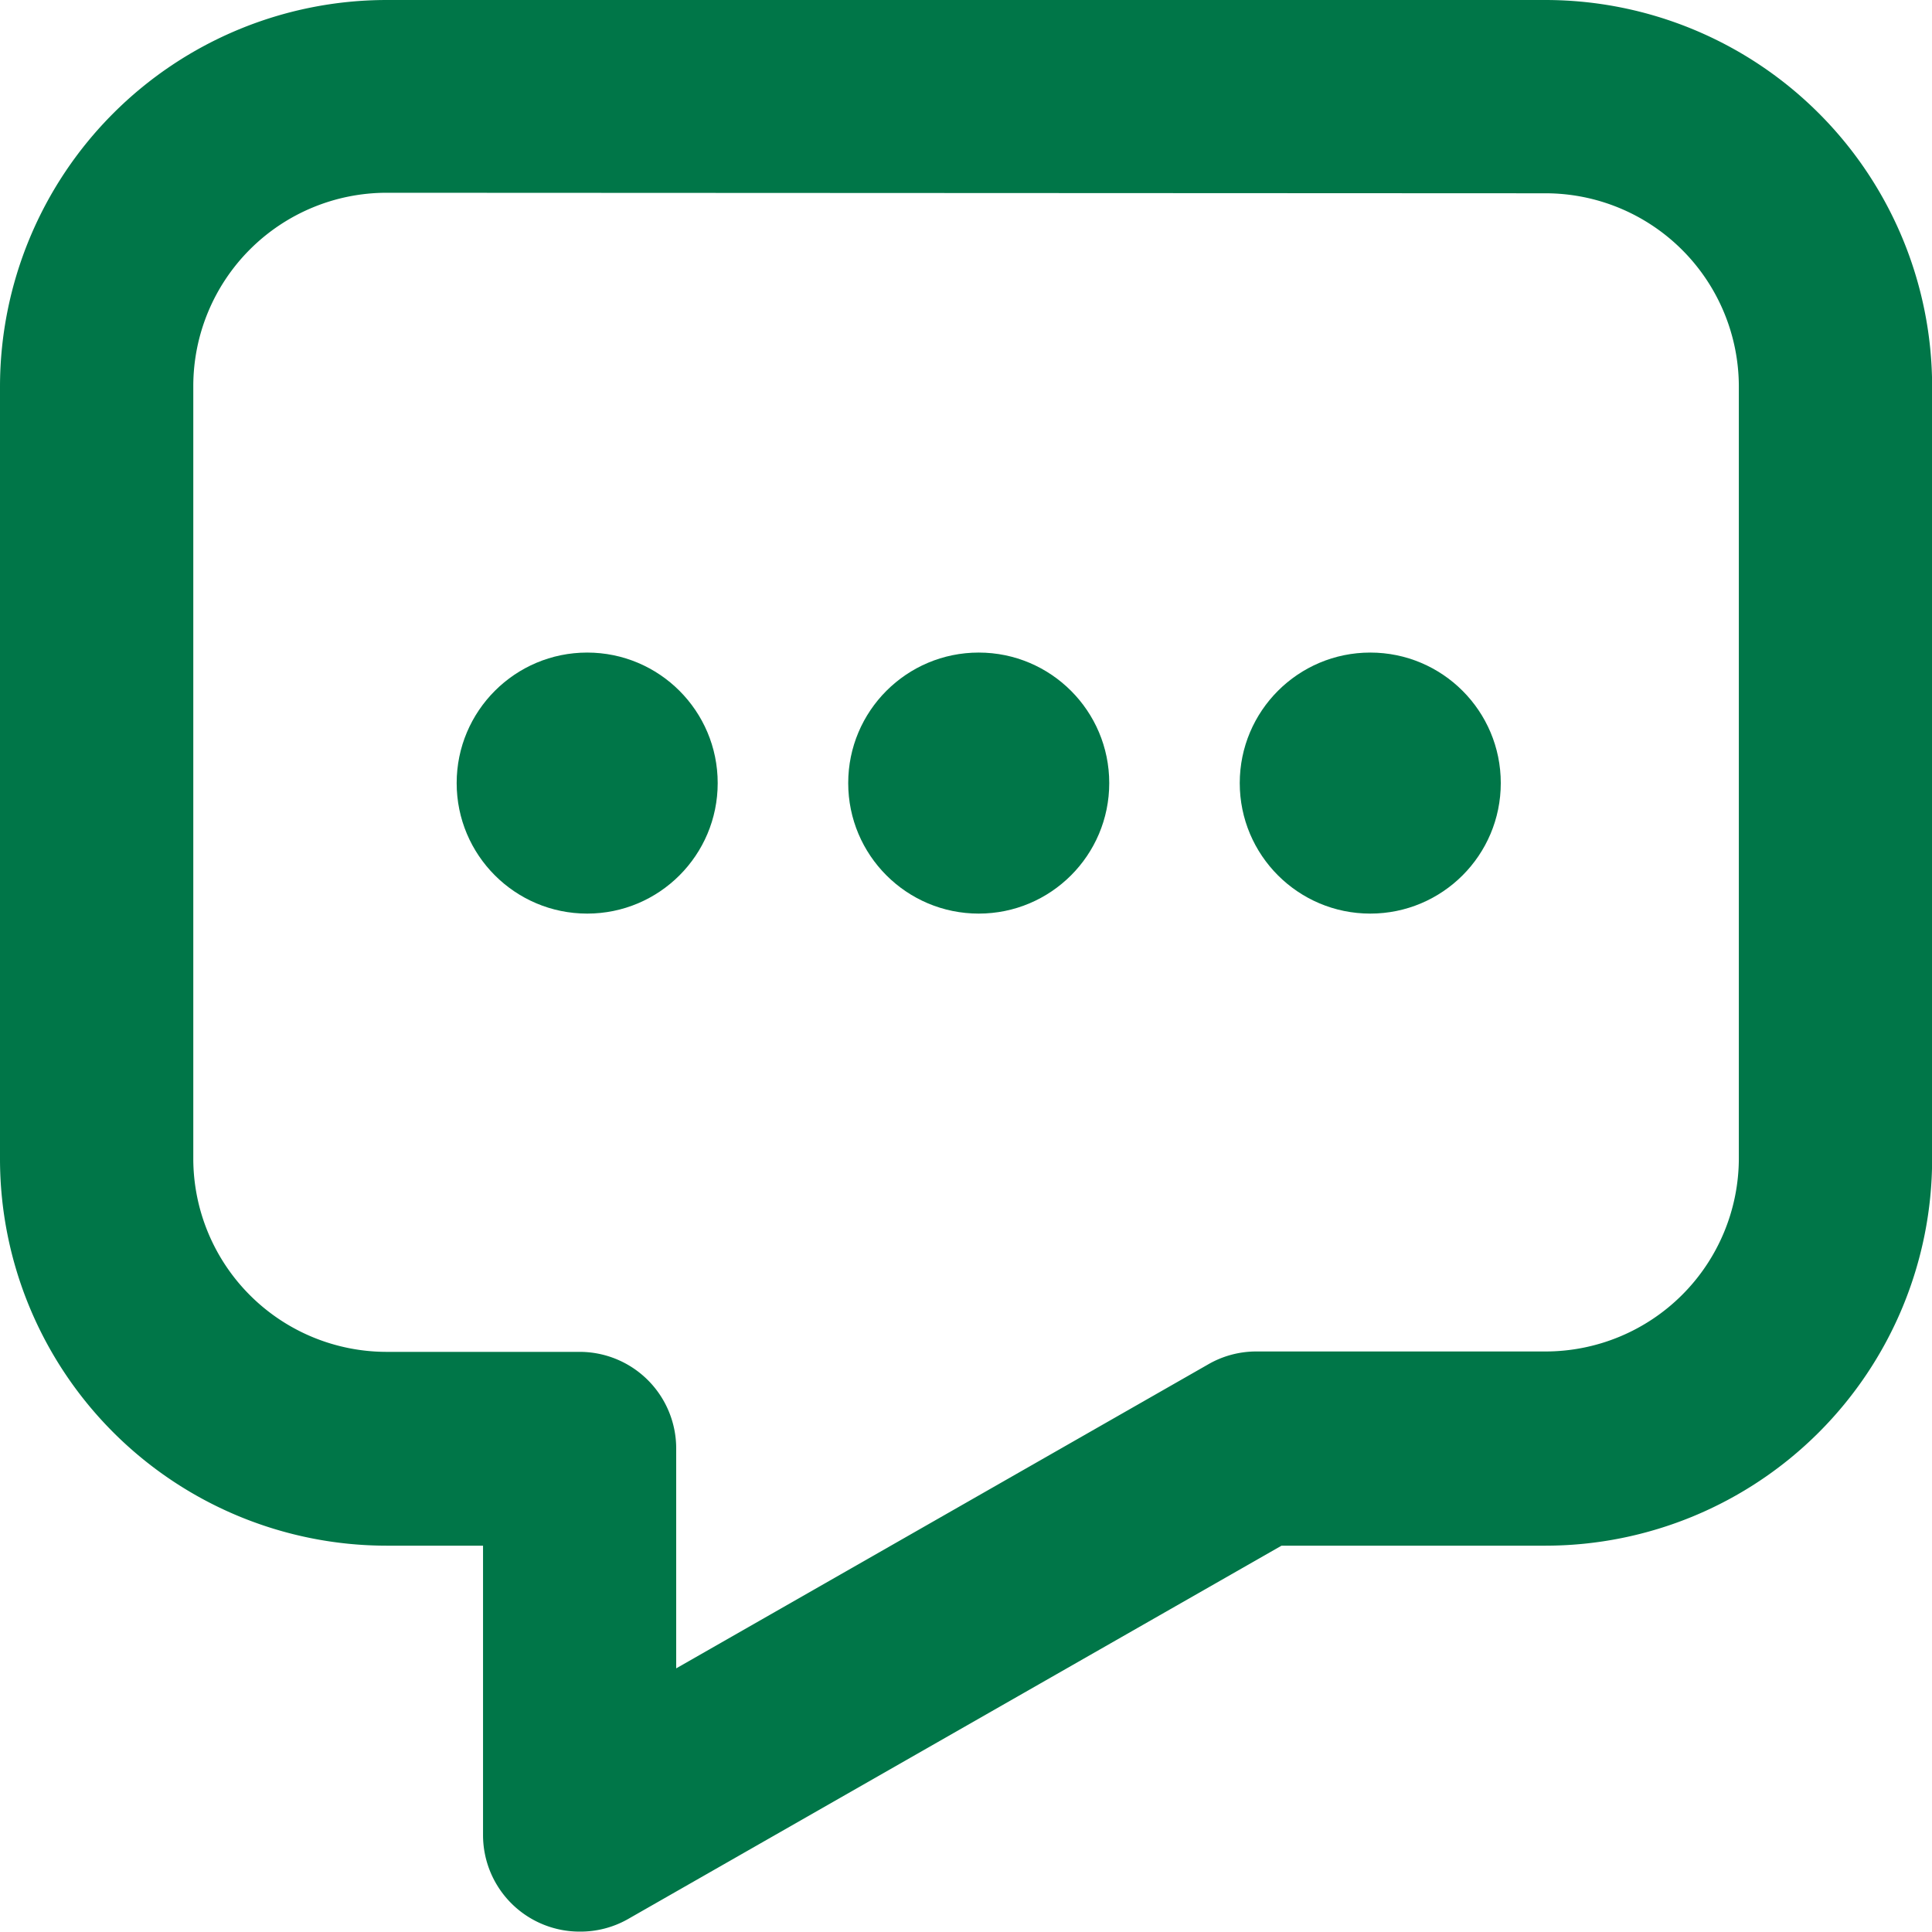
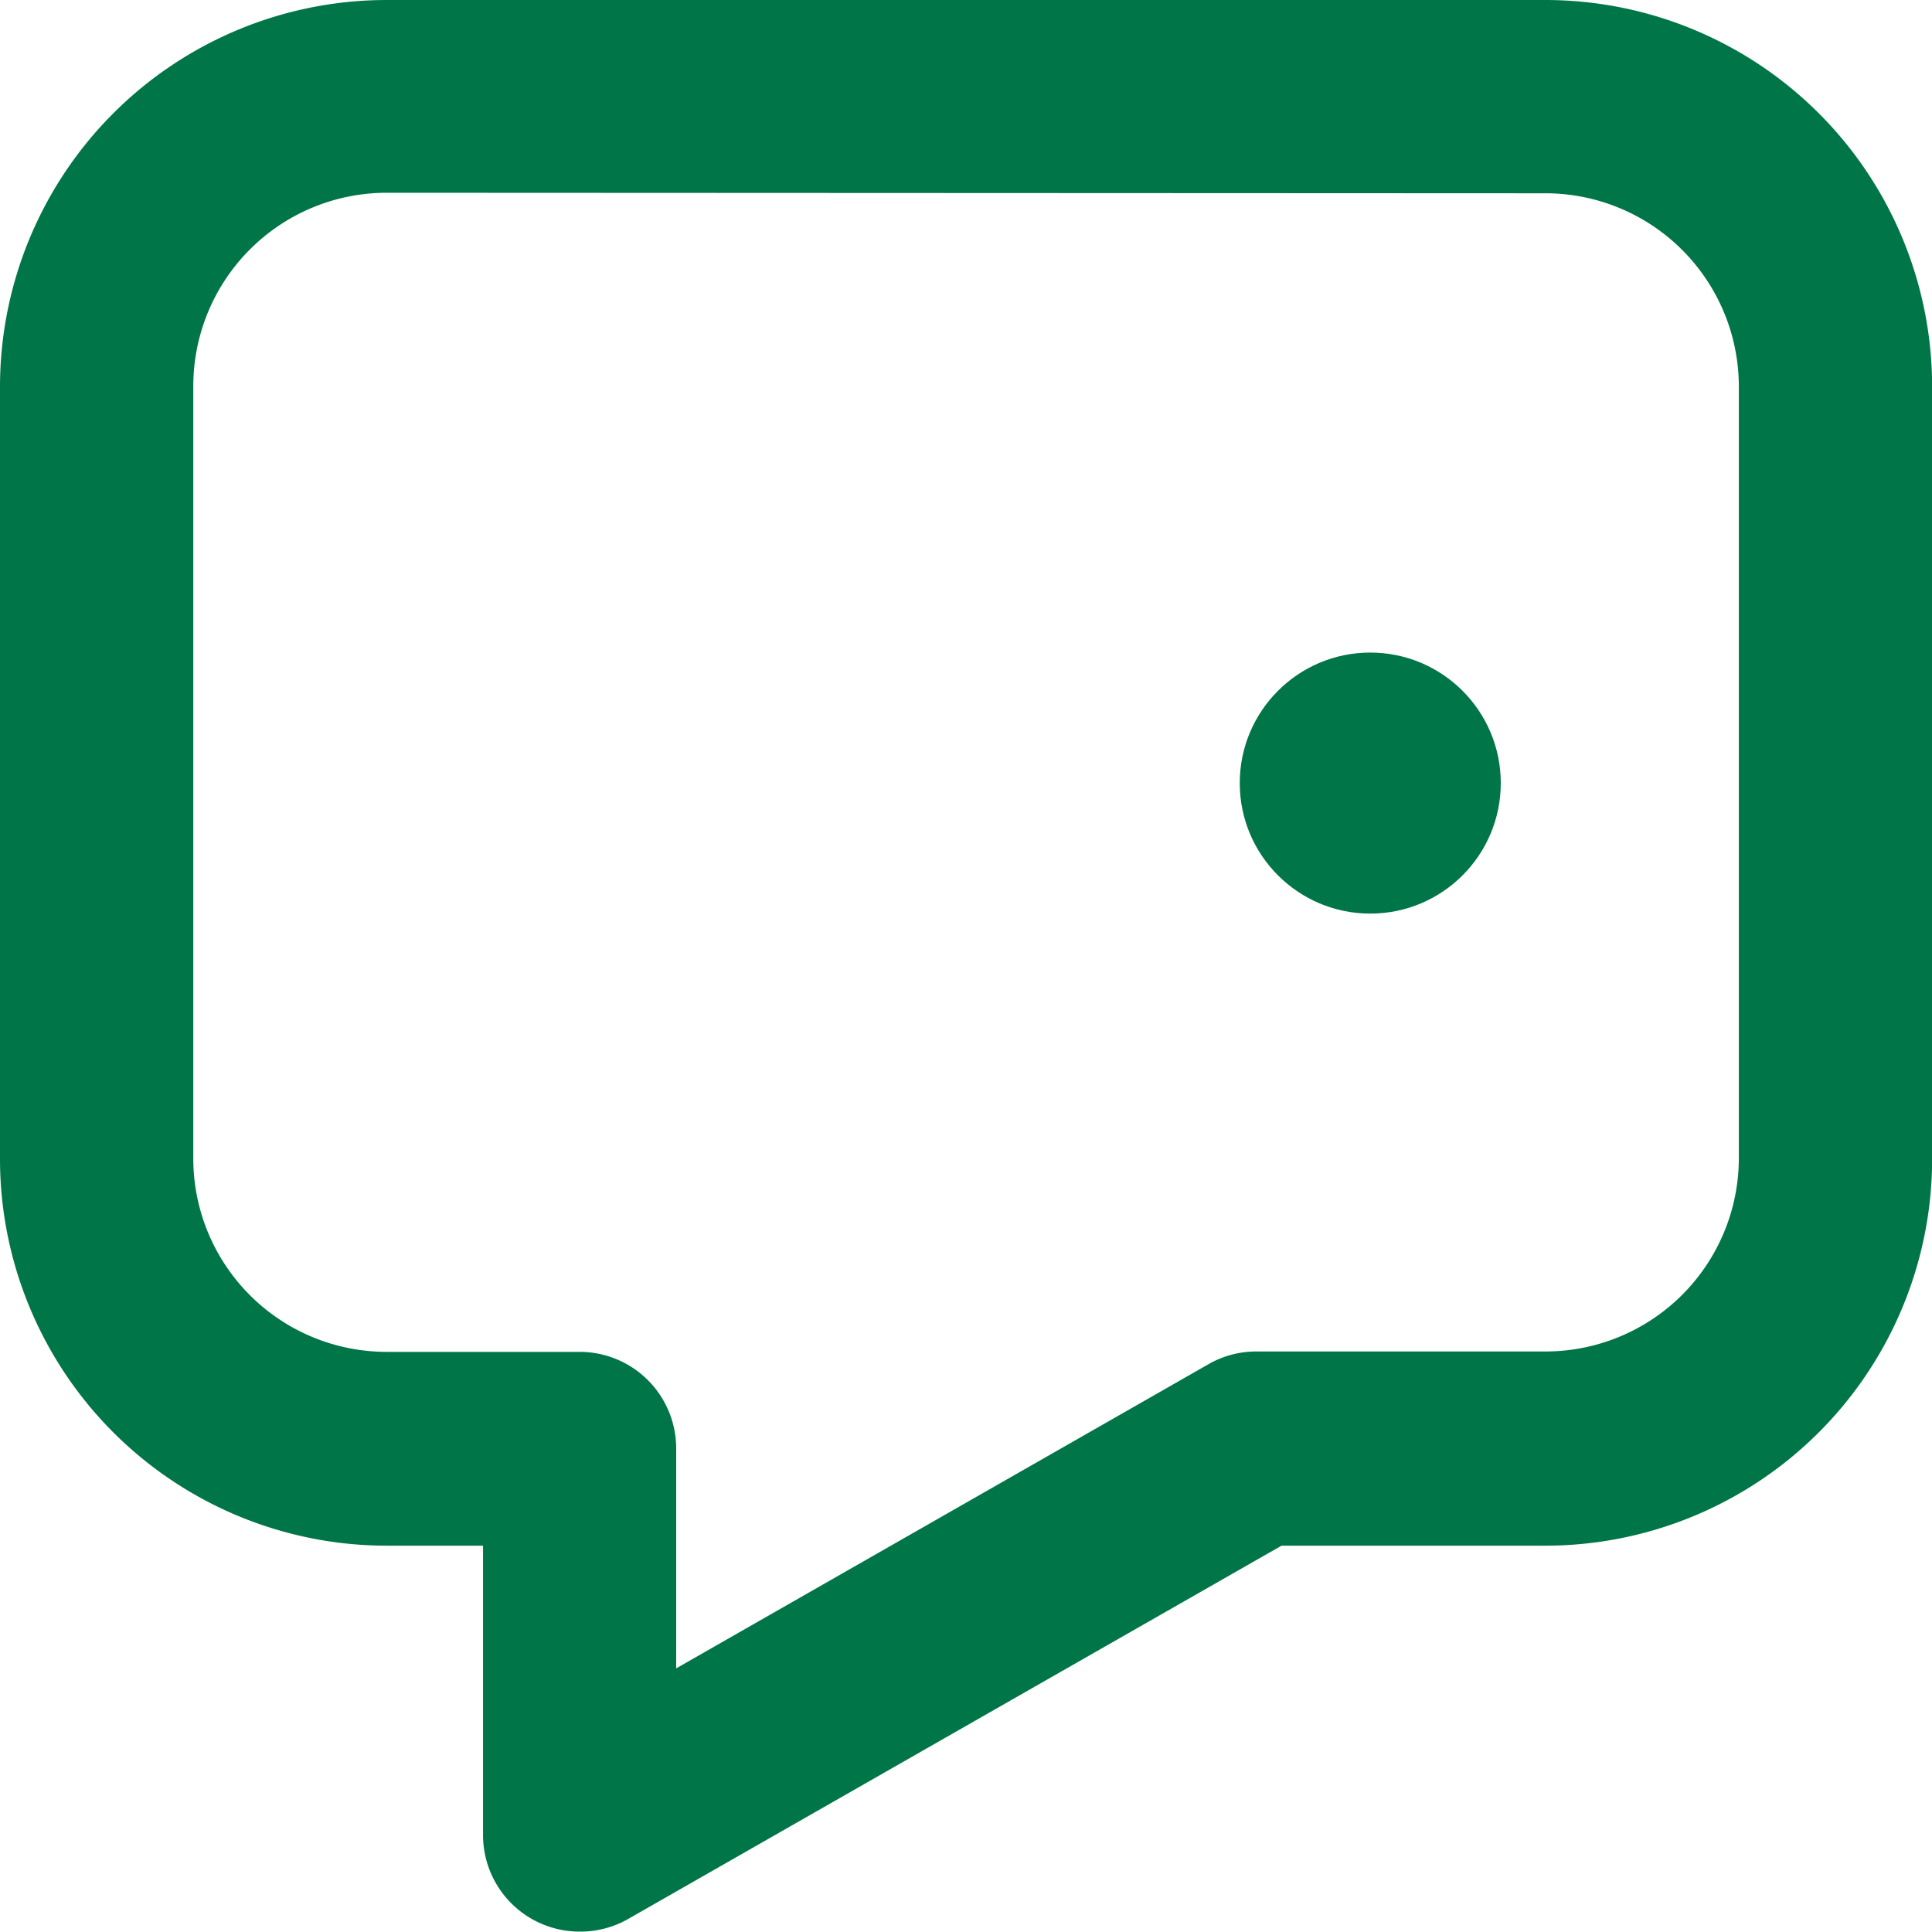
<svg xmlns="http://www.w3.org/2000/svg" width="14.803" height="14.804" viewBox="0 0 14.803 14.804">
  <defs>
    <style>.a{fill:#007648;}</style>
  </defs>
  <g transform="translate(0 0)">
    <path class="a" d="M390.441,40.8a.74.74,0,0,1-.74-.74V37.843h-.74A2.964,2.964,0,0,1,386,34.882V28.961A2.964,2.964,0,0,1,388.961,26h8.882a2.964,2.964,0,0,1,2.961,2.961v5.921a2.964,2.964,0,0,1-2.961,2.961h-2.024l-5.011,2.863A.737.737,0,0,1,390.441,40.8Zm-1.48-13.323a1.482,1.482,0,0,0-1.48,1.48v5.921a1.482,1.482,0,0,0,1.48,1.48h1.48a.74.74,0,0,1,.74.74v1.685l4.074-2.328a.735.735,0,0,1,.367-.1h2.221a1.482,1.482,0,0,0,1.48-1.48V28.961a1.482,1.482,0,0,0-1.48-1.48Z" transform="translate(-386 -26)" />
    <g transform="translate(3.499 5)">
-       <circle class="a" cx="1" cy="1" r="1" />
-       <circle class="a" cx="1" cy="1" r="1" transform="translate(3)" />
      <circle class="a" cx="1" cy="1" r="1" transform="translate(6)" />
    </g>
  </g>
</svg>